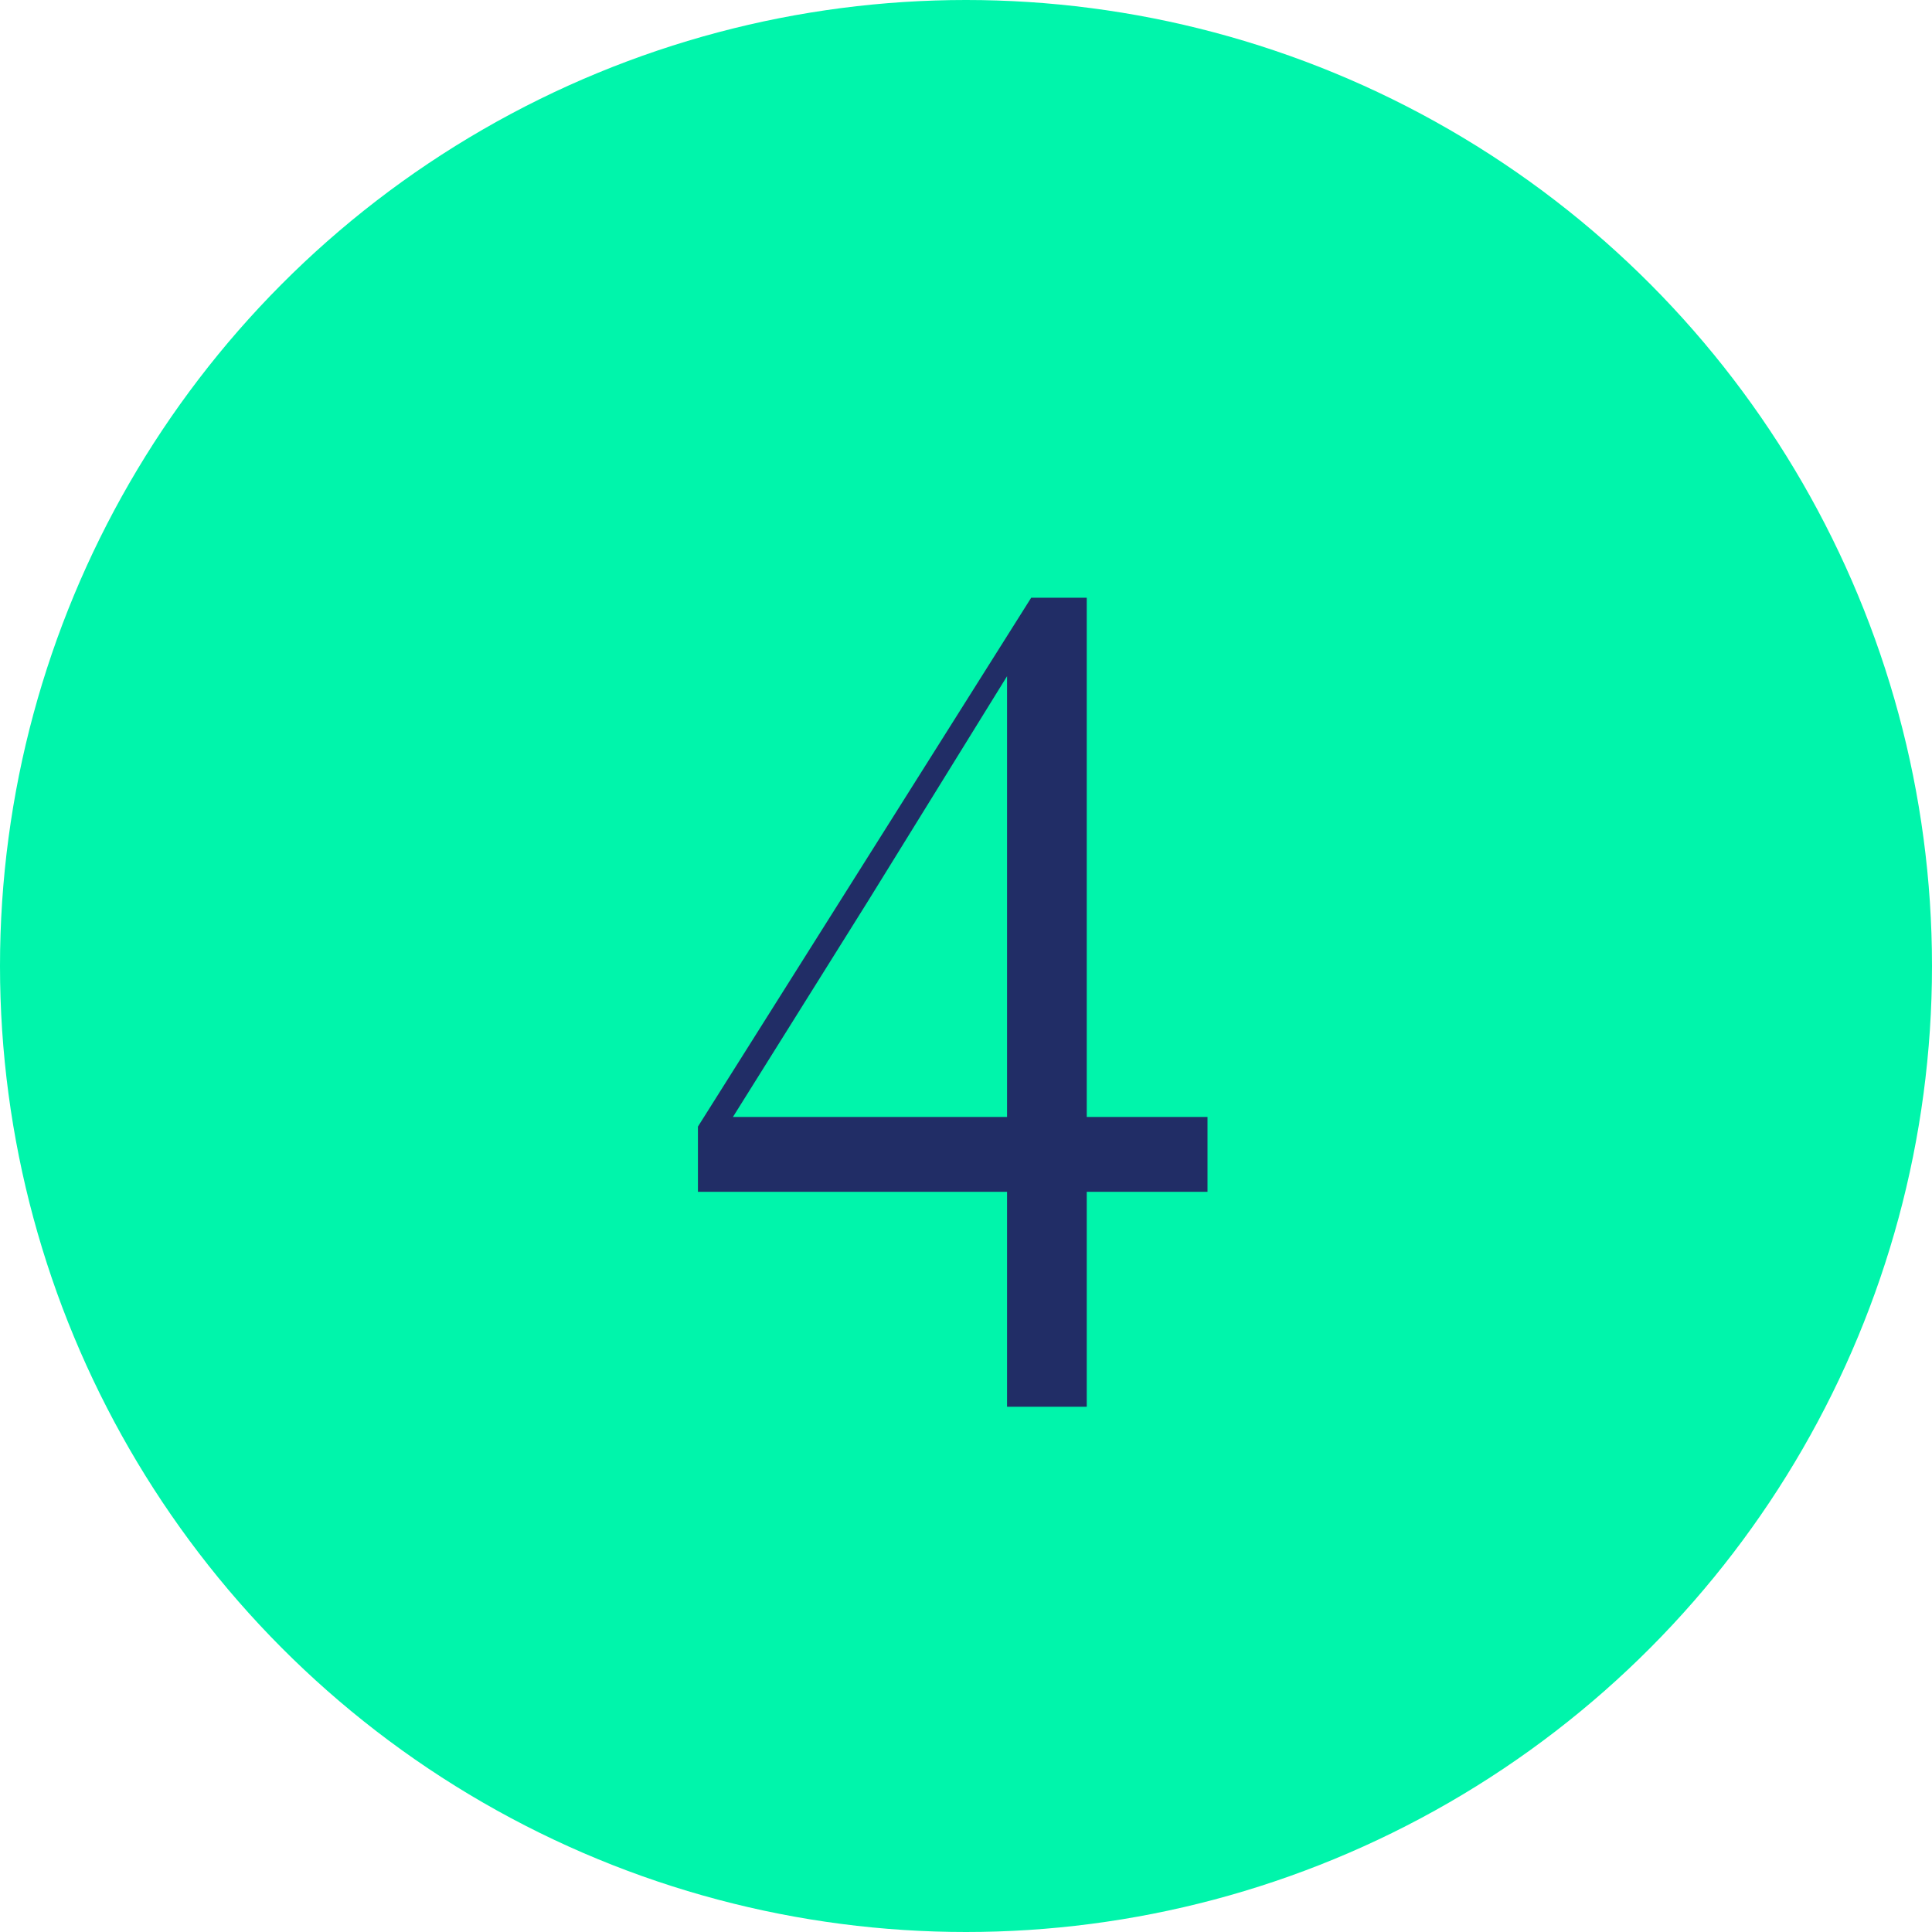
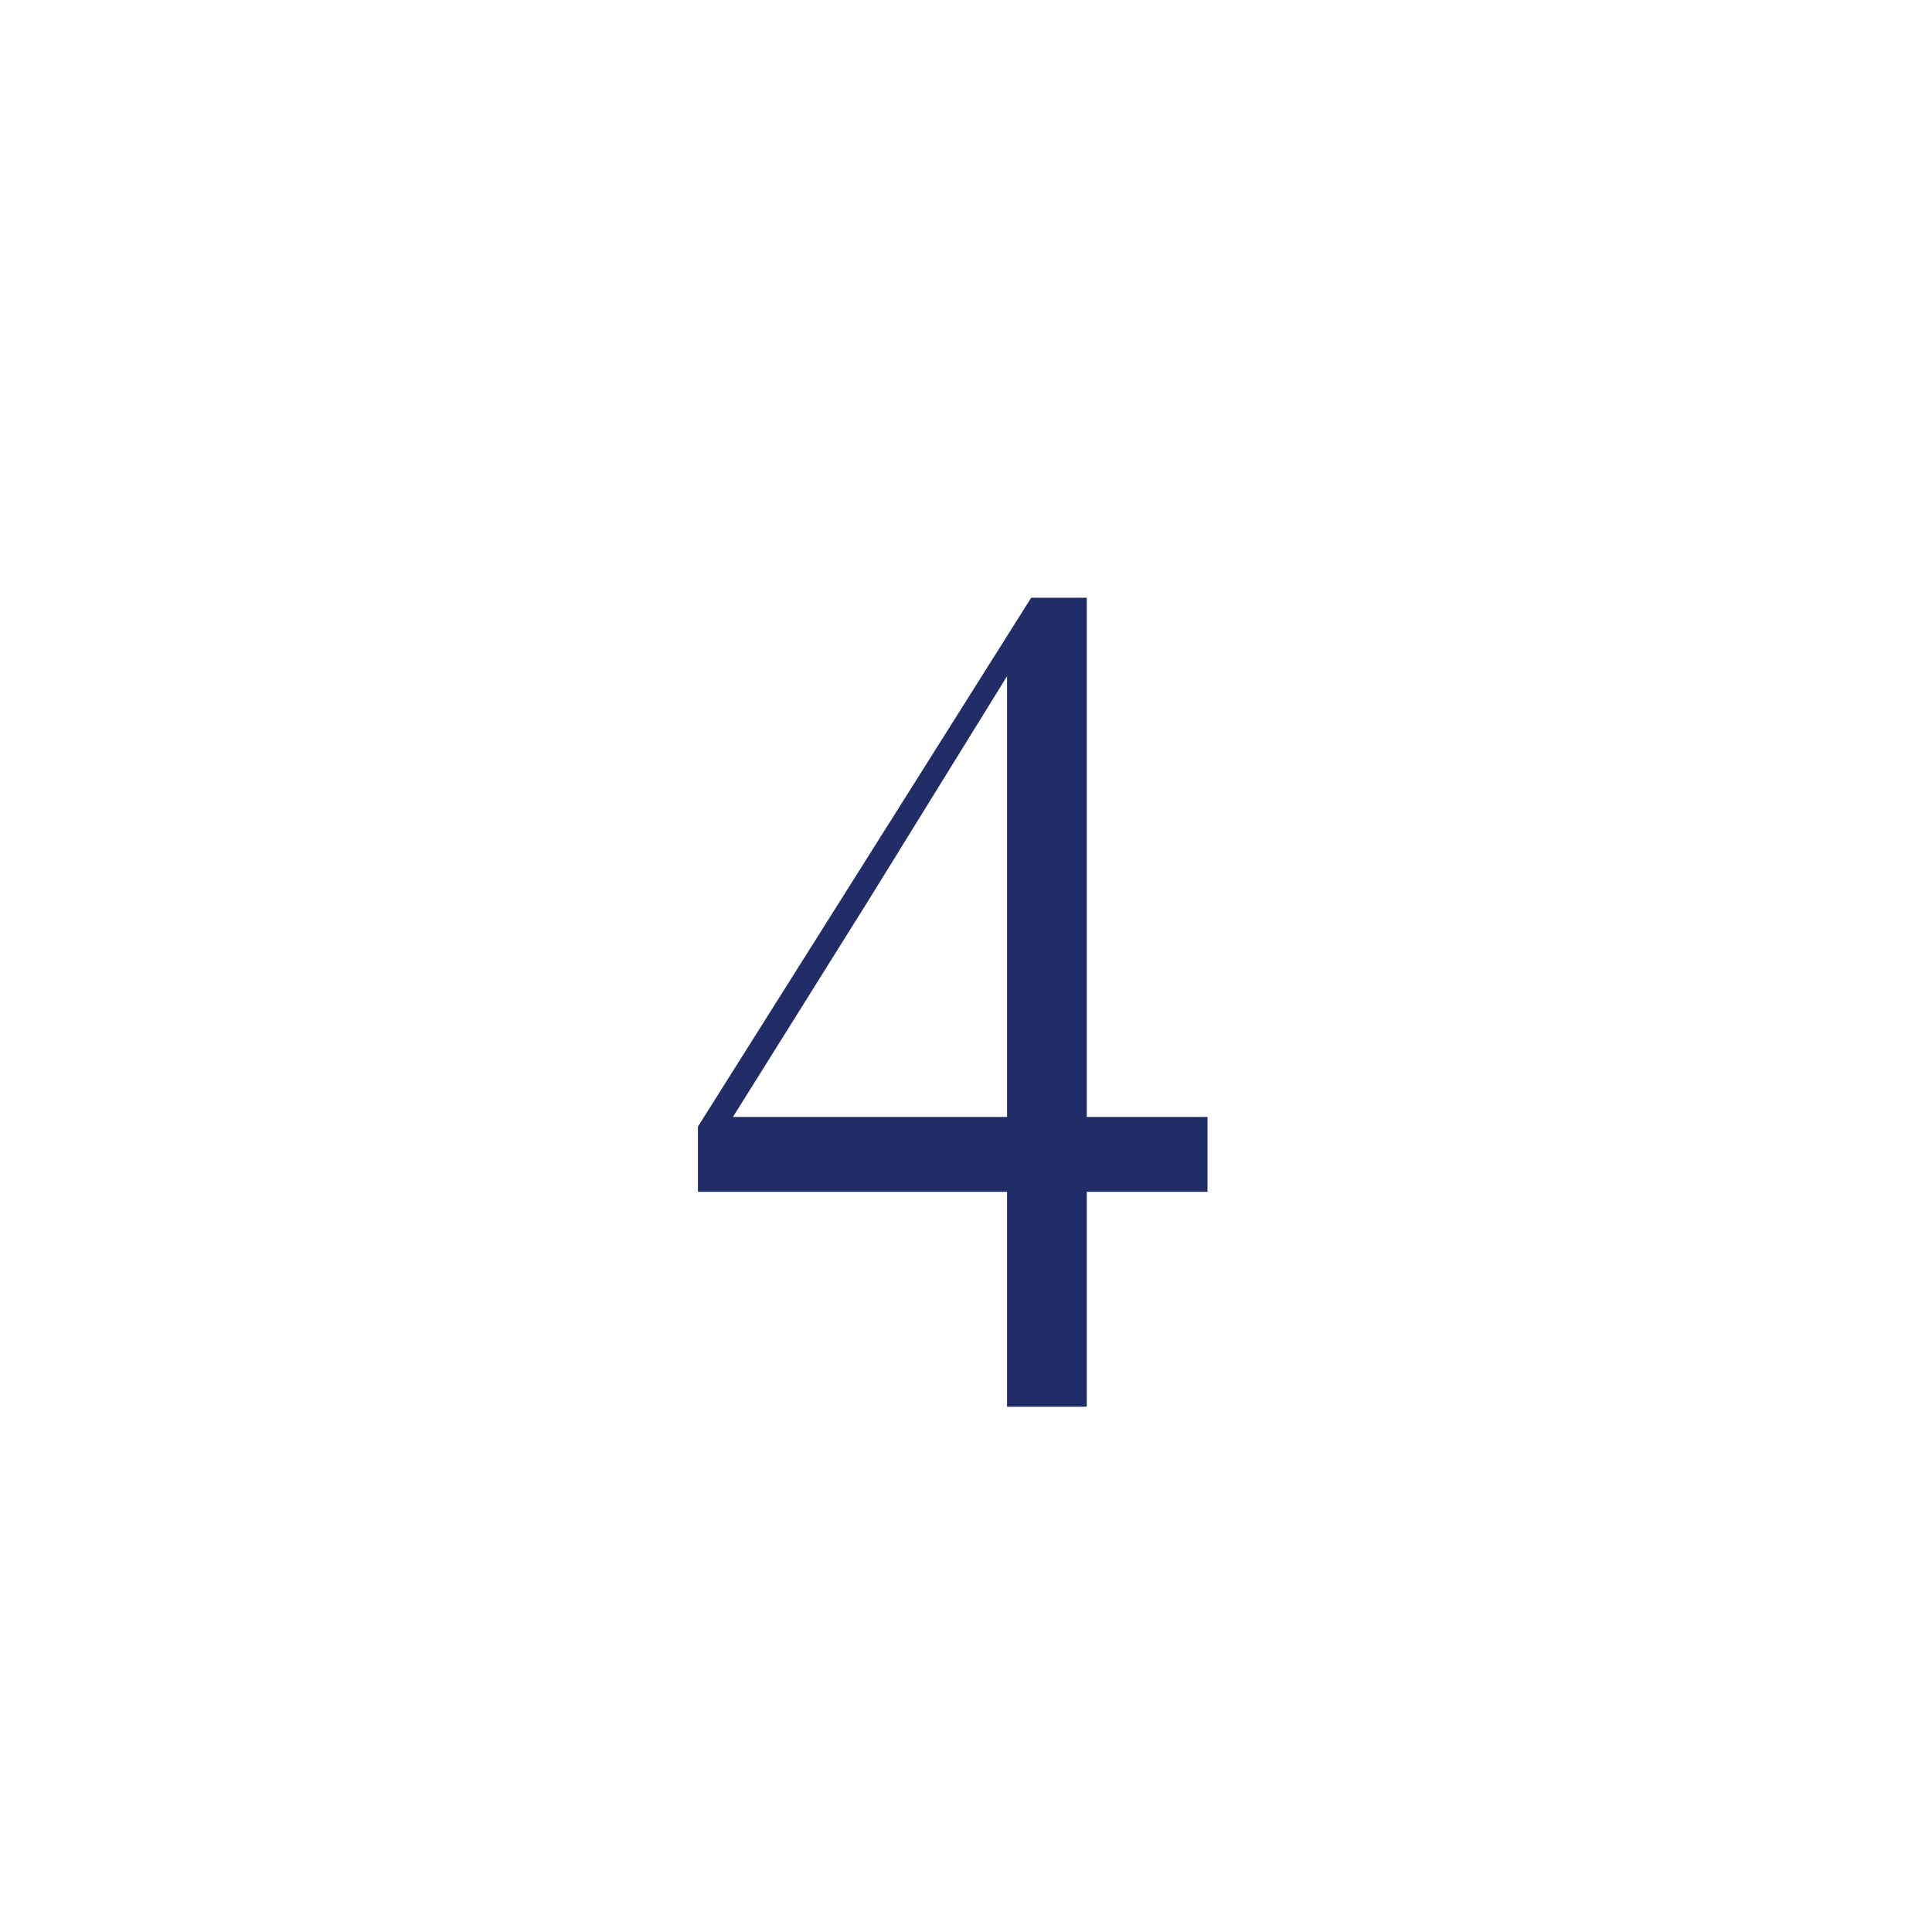
<svg xmlns="http://www.w3.org/2000/svg" width="32" height="32" viewBox="0 0 32 32" fill="none">
-   <circle cx="16" cy="16" r="16" fill="#00F5AB" />
  <path d="M16.68 23.3H18V19.74H20V18.5H18V9.9H17.08L11.56 18.66V19.74H16.68V23.3ZM14.38 14.92L16.68 11.2V18.5H12.14L14.38 14.92Z" fill="#212D66" />
</svg>